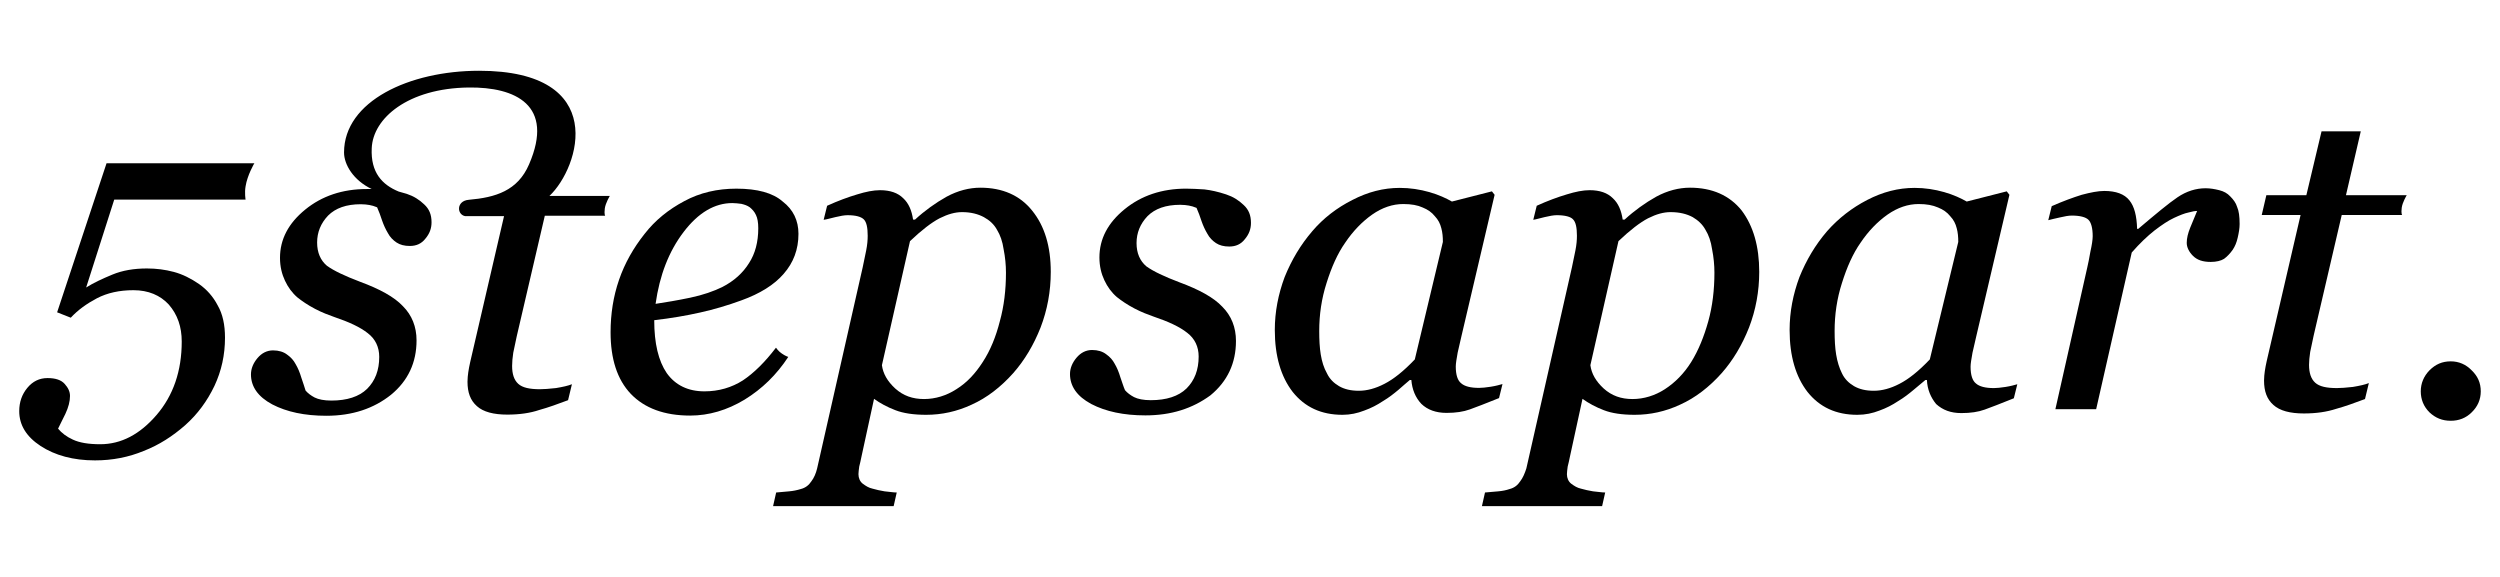
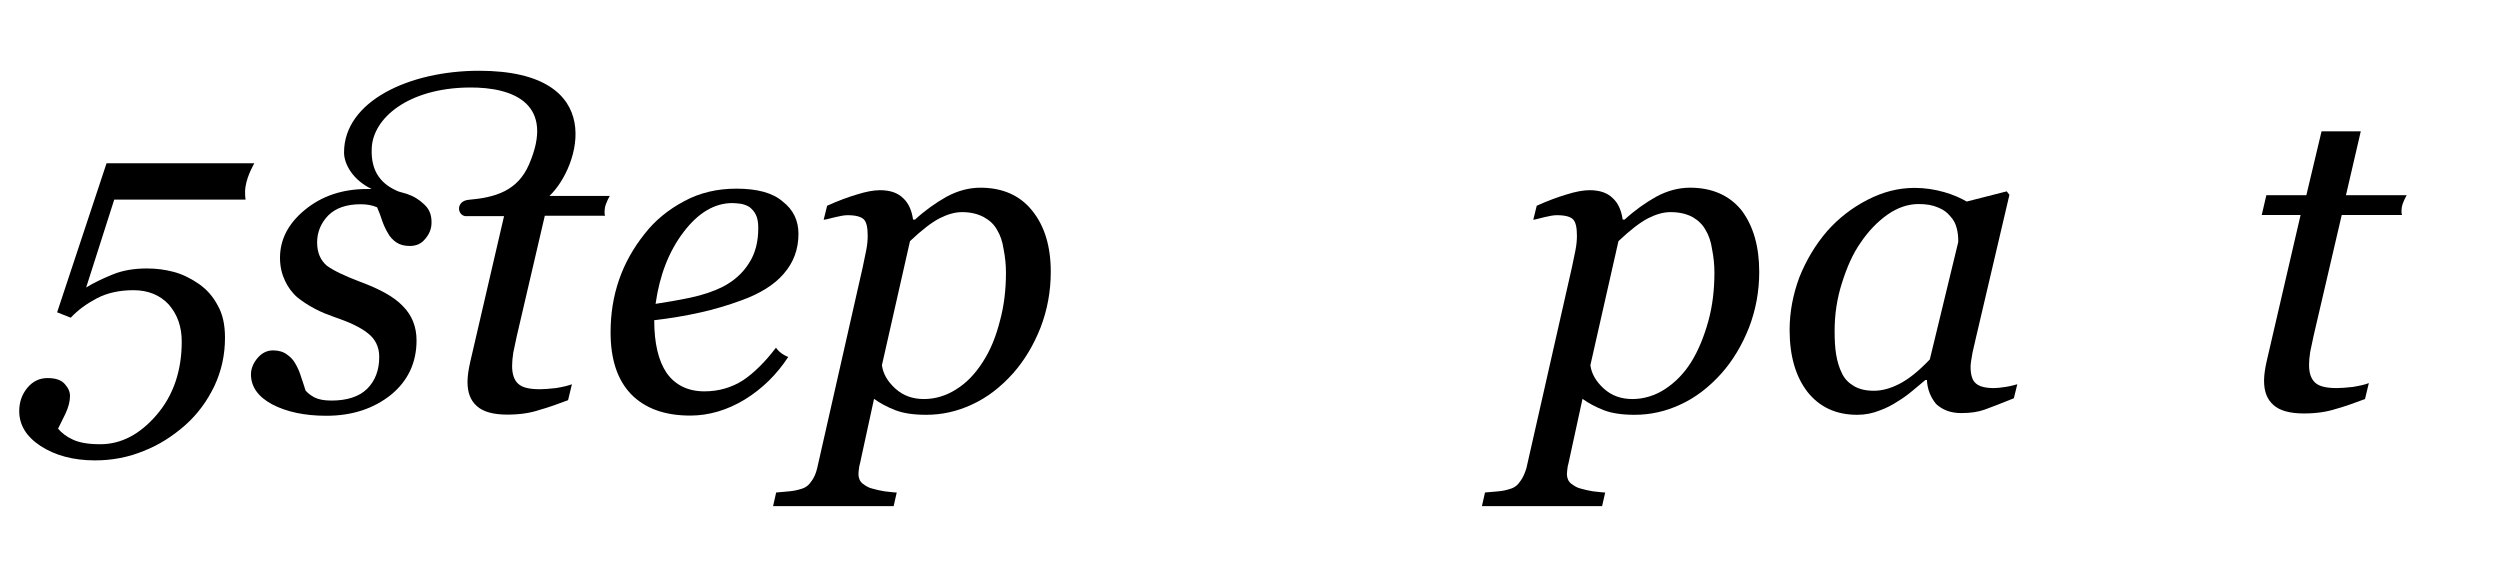
<svg xmlns="http://www.w3.org/2000/svg" version="1.1" id="Layer_1" x="0px" y="0px" width="130px" height="30px" viewBox="0 0 130 30" style="enable-background:new 0 0 130 30;" xml:space="preserve">
  <g id="_x35_stepsapart.">
    <g>
      <g>
        <path d="M13.22,8.5c0,0-0.36,0.61-0.45,1.19c-0.06,0.34,0,0.69,0,0.69H5.94l-1.46,4.57c0.38-0.24,0.83-0.45,1.36-0.67 c0.53-0.22,1.13-0.32,1.8-0.32c0.49,0,0.95,0.06,1.4,0.18c0.45,0.12,0.89,0.34,1.31,0.63c0.4,0.28,0.73,0.65,0.97,1.11 c0.26,0.45,0.38,1.01,0.38,1.68c0,0.89-0.18,1.72-0.55,2.51c-0.38,0.79-0.87,1.46-1.52,2.04c-0.65,0.57-1.36,1.03-2.16,1.34 c-0.77,0.32-1.62,0.49-2.53,0.49c-1.13,0-2.08-0.26-2.83-0.75S1,22.09,1,21.38c0-0.47,0.14-0.87,0.42-1.21s0.63-0.51,1.05-0.51 c0.42,0,0.71,0.1,0.89,0.3s0.28,0.4,0.28,0.63c0,0.28-0.08,0.59-0.24,0.93c-0.16,0.34-0.3,0.59-0.38,0.77 c0.18,0.22,0.44,0.42,0.77,0.57c0.34,0.16,0.81,0.24,1.42,0.24c1.09,0,2.06-0.51,2.93-1.52s1.31-2.29,1.31-3.82 c0-0.77-0.22-1.4-0.67-1.92c-0.45-0.49-1.07-0.75-1.84-0.75c-0.73,0-1.36,0.14-1.9,0.42c-0.53,0.28-0.99,0.61-1.36,1.01 l-0.71-0.28l2.57-7.75h7.69V8.5z" />
      </g>
    </g>
    <path d="M54.64,14.14c0,1.01-0.18,1.98-0.53,2.89c-0.36,0.91-0.83,1.7-1.42,2.37c-0.65,0.73-1.38,1.29-2.16,1.64 c-0.77,0.36-1.56,0.53-2.37,0.53c-0.65,0-1.19-0.08-1.6-0.24c-0.42-0.16-0.79-0.36-1.11-0.59l-0.65,2.99 c-0.04,0.2-0.08,0.38-0.12,0.53c-0.02,0.16-0.04,0.3-0.04,0.4c0,0.2,0.08,0.38,0.22,0.49c0.16,0.12,0.32,0.22,0.51,0.26 c0.2,0.06,0.4,0.1,0.63,0.14c0.24,0.02,0.45,0.06,0.63,0.06l-0.16,0.71H40.2l0.16-0.71c0.24-0.02,0.47-0.04,0.67-0.06 c0.22-0.02,0.42-0.06,0.61-0.12c0.24-0.06,0.42-0.2,0.55-0.4c0.14-0.18,0.24-0.42,0.3-0.67l2.37-10.46 c0.06-0.3,0.12-0.57,0.18-0.87c0.06-0.3,0.08-0.55,0.08-0.77c0-0.42-0.06-0.71-0.2-0.85c-0.14-0.14-0.42-0.22-0.85-0.22 c-0.16,0-0.38,0.04-0.63,0.1c-0.26,0.06-0.45,0.12-0.61,0.14l0.18-0.73c0.57-0.26,1.09-0.45,1.56-0.59 c0.45-0.14,0.85-0.22,1.19-0.22c0.53,0,0.93,0.14,1.21,0.42c0.28,0.26,0.44,0.63,0.51,1.11h0.1c0.51-0.47,1.07-0.87,1.64-1.19 c0.59-0.32,1.19-0.47,1.76-0.47c1.15,0,2.06,0.4,2.69,1.19C54.32,11.75,54.64,12.81,54.64,14.14z M51.1,18.83 c0.4-0.61,0.69-1.33,0.89-2.12c0.22-0.79,0.32-1.64,0.32-2.53c0-0.4-0.04-0.81-0.12-1.21c-0.06-0.42-0.18-0.75-0.34-1.01 c-0.16-0.3-0.4-0.51-0.69-0.67c-0.3-0.16-0.67-0.26-1.13-0.26c-0.36,0-0.73,0.1-1.17,0.32c-0.42,0.22-0.93,0.61-1.54,1.19 l-1.46,6.45c0.06,0.44,0.28,0.83,0.69,1.21c0.42,0.38,0.91,0.55,1.5,0.55c0.59,0,1.17-0.18,1.68-0.51 C50.29,19.89,50.72,19.42,51.1,18.83z" />
-     <path d="M59.56,21.6c-1.13,0-2.06-0.2-2.81-0.59c-0.75-0.4-1.11-0.93-1.11-1.56c0-0.3,0.12-0.59,0.34-0.85 c0.22-0.26,0.49-0.4,0.81-0.4c0.3,0,0.55,0.08,0.73,0.22c0.2,0.14,0.34,0.3,0.44,0.49c0.12,0.2,0.22,0.44,0.3,0.71 c0.1,0.28,0.16,0.49,0.24,0.67c0.12,0.14,0.28,0.26,0.47,0.36c0.2,0.1,0.49,0.16,0.87,0.16c0.81,0,1.44-0.2,1.86-0.61 c0.42-0.42,0.63-0.97,0.63-1.66c0-0.51-0.2-0.93-0.59-1.23c-0.4-0.32-0.99-0.59-1.76-0.85c-0.28-0.1-0.61-0.22-0.99-0.42 c-0.38-0.2-0.67-0.4-0.91-0.59c-0.28-0.24-0.49-0.53-0.65-0.87c-0.16-0.34-0.26-0.73-0.26-1.19c0-0.97,0.44-1.8,1.31-2.51 s1.94-1.07,3.2-1.07c0.3,0,0.61,0.02,0.95,0.04c0.34,0.04,0.71,0.12,1.13,0.26c0.36,0.12,0.65,0.3,0.91,0.55 c0.26,0.24,0.38,0.53,0.38,0.93c0,0.32-0.1,0.59-0.32,0.85c-0.2,0.26-0.47,0.38-0.81,0.38c-0.28,0-0.51-0.06-0.69-0.18 c-0.18-0.12-0.34-0.28-0.45-0.49c-0.12-0.2-0.22-0.42-0.3-0.65c-0.08-0.24-0.16-0.47-0.26-0.69c-0.14-0.06-0.28-0.1-0.4-0.12 c-0.12-0.02-0.26-0.04-0.45-0.04c-0.75,0-1.31,0.2-1.7,0.59c-0.38,0.4-0.57,0.87-0.57,1.4c0,0.53,0.18,0.93,0.51,1.21 c0.36,0.26,0.93,0.53,1.72,0.83c1.03,0.38,1.78,0.79,2.23,1.27c0.47,0.47,0.71,1.07,0.71,1.78c0,1.15-0.44,2.1-1.33,2.83 C62.01,21.24,60.91,21.6,59.56,21.6z" />
    <path d="M41.52,12.16c0,0.81-0.26,1.5-0.77,2.08c-0.49,0.57-1.23,1.03-2.2,1.38c-0.71,0.26-1.42,0.47-2.14,0.63 c-0.71,0.16-1.52,0.3-2.39,0.4c0,1.21,0.22,2.12,0.65,2.75c0.45,0.63,1.11,0.95,1.96,0.95c0.75,0,1.42-0.2,2-0.57 c0.57-0.38,1.15-0.95,1.72-1.7c0,0,0.14,0.2,0.3,0.3c0.16,0.12,0.34,0.18,0.34,0.18c-0.61,0.93-1.36,1.66-2.27,2.22 c-0.91,0.55-1.86,0.83-2.83,0.83c-1.34,0-2.37-0.38-3.09-1.13c-0.71-0.75-1.05-1.82-1.05-3.2c0-0.95,0.14-1.86,0.44-2.73 c0.3-0.87,0.75-1.66,1.33-2.39c0.55-0.71,1.25-1.27,2.06-1.7c0.81-0.44,1.72-0.65,2.71-0.65c1.09,0,1.9,0.22,2.41,0.67 C41.25,10.9,41.52,11.47,41.52,12.16z M39.43,11.87c0-0.3-0.04-0.53-0.12-0.69c-0.08-0.18-0.2-0.3-0.32-0.4 c-0.14-0.1-0.28-0.14-0.44-0.18c-0.16-0.02-0.32-0.04-0.47-0.04c-0.91,0-1.76,0.49-2.53,1.5s-1.25,2.25-1.46,3.74 c0.53-0.08,1.13-0.18,1.8-0.32c0.67-0.14,1.23-0.34,1.66-0.55c0.63-0.32,1.09-0.75,1.4-1.25C39.27,13.19,39.43,12.58,39.43,11.87z" />
-     <path d="M73.39,19.76h-0.08c-0.16,0.14-0.38,0.32-0.59,0.51c-0.24,0.2-0.49,0.4-0.81,0.59c-0.3,0.2-0.61,0.36-0.97,0.49 c-0.36,0.14-0.73,0.22-1.13,0.22c-1.11,0-1.96-0.4-2.59-1.19c-0.61-0.79-0.93-1.86-0.93-3.22c0-0.95,0.18-1.86,0.51-2.75 c0.36-0.89,0.83-1.68,1.44-2.39c0.57-0.67,1.27-1.21,2.08-1.62c0.81-0.42,1.62-0.63,2.47-0.63c0.53,0,1.05,0.08,1.54,0.22 s0.87,0.32,1.17,0.49l2.08-0.53l0.14,0.18L76,17.46c-0.06,0.24-0.12,0.51-0.2,0.87c-0.06,0.34-0.1,0.57-0.1,0.73 c0,0.44,0.1,0.73,0.28,0.87c0.18,0.16,0.49,0.24,0.93,0.24c0.14,0,0.36-0.02,0.61-0.06c0.26-0.04,0.47-0.1,0.61-0.14l-0.18,0.73 c-0.69,0.28-1.19,0.47-1.52,0.59s-0.73,0.18-1.21,0.18c-0.55,0-0.99-0.16-1.31-0.47C73.6,20.67,73.43,20.25,73.39,19.76z M75.03,12.58c0-0.26-0.02-0.49-0.08-0.71c-0.06-0.24-0.16-0.44-0.34-0.63c-0.16-0.2-0.36-0.34-0.63-0.45 c-0.26-0.12-0.59-0.18-1.01-0.18c-0.55,0-1.09,0.18-1.62,0.55c-0.51,0.36-0.99,0.85-1.4,1.46c-0.4,0.57-0.71,1.27-0.97,2.1 c-0.26,0.81-0.38,1.64-0.38,2.49c0,0.45,0.02,0.87,0.08,1.23c0.06,0.36,0.16,0.69,0.32,0.97c0.14,0.3,0.36,0.51,0.63,0.67 c0.28,0.16,0.61,0.24,1.03,0.24s0.87-0.12,1.33-0.36c0.47-0.24,0.99-0.65,1.58-1.27L75.03,12.58z" />
    <path d="M91.48,14.14c0,1.01-0.18,1.98-0.53,2.89c-0.36,0.91-0.83,1.7-1.42,2.37c-0.65,0.73-1.38,1.29-2.16,1.64 c-0.77,0.36-1.56,0.53-2.37,0.53c-0.65,0-1.19-0.08-1.6-0.24c-0.42-0.16-0.79-0.36-1.11-0.59l-0.65,2.99 c-0.04,0.2-0.08,0.38-0.12,0.53c-0.02,0.16-0.04,0.3-0.04,0.4c0,0.2,0.08,0.38,0.22,0.49c0.16,0.12,0.32,0.22,0.51,0.26 c0.2,0.06,0.4,0.1,0.63,0.14c0.24,0.02,0.45,0.06,0.63,0.06l-0.16,0.71h-6.25l0.16-0.71c0.24-0.02,0.47-0.04,0.69-0.06 c0.22-0.02,0.42-0.06,0.59-0.12c0.24-0.06,0.42-0.2,0.55-0.4c0.14-0.18,0.24-0.42,0.32-0.67l2.37-10.46 c0.06-0.3,0.12-0.57,0.18-0.87c0.06-0.3,0.08-0.55,0.08-0.77c0-0.42-0.06-0.71-0.2-0.85c-0.12-0.14-0.42-0.22-0.85-0.22 c-0.16,0-0.38,0.04-0.63,0.1c-0.26,0.06-0.45,0.12-0.59,0.14l0.18-0.73c0.57-0.26,1.09-0.45,1.56-0.59 c0.45-0.14,0.85-0.22,1.19-0.22c0.53,0,0.93,0.14,1.21,0.42c0.28,0.26,0.44,0.63,0.51,1.11h0.1c0.51-0.47,1.07-0.87,1.64-1.19 c0.59-0.32,1.19-0.47,1.76-0.47c1.15,0,2.06,0.4,2.69,1.19C91.17,11.75,91.48,12.81,91.48,14.14z M87.94,18.83 c0.38-0.61,0.67-1.33,0.89-2.12c0.22-0.79,0.32-1.64,0.32-2.53c0-0.4-0.04-0.81-0.12-1.21c-0.06-0.42-0.18-0.75-0.34-1.01 c-0.16-0.3-0.4-0.51-0.67-0.67c-0.3-0.16-0.67-0.26-1.15-0.26c-0.36,0-0.73,0.1-1.17,0.32c-0.42,0.22-0.93,0.61-1.54,1.19 l-1.46,6.45c0.06,0.44,0.28,0.83,0.69,1.21c0.42,0.38,0.91,0.55,1.5,0.55c0.59,0,1.17-0.18,1.68-0.51 C87.11,19.89,87.57,19.42,87.94,18.83z" />
    <path d="M100.2,19.76h-0.08c-0.16,0.14-0.38,0.32-0.61,0.51c-0.24,0.2-0.49,0.4-0.81,0.59c-0.3,0.2-0.61,0.36-0.97,0.49 c-0.36,0.14-0.73,0.22-1.15,0.22c-1.11,0-1.96-0.4-2.59-1.19c-0.61-0.79-0.93-1.86-0.93-3.22c0-0.95,0.18-1.86,0.51-2.75 c0.36-0.89,0.83-1.68,1.44-2.39c0.59-0.67,1.29-1.21,2.08-1.62c0.81-0.42,1.62-0.63,2.47-0.63c0.53,0,1.05,0.08,1.54,0.22 c0.49,0.14,0.87,0.32,1.17,0.49l2.08-0.53l0.14,0.18l-1.72,7.34c-0.06,0.24-0.12,0.51-0.2,0.87c-0.06,0.34-0.1,0.57-0.1,0.73 c0,0.44,0.1,0.73,0.28,0.87c0.18,0.16,0.49,0.24,0.93,0.24c0.14,0,0.36-0.02,0.61-0.06c0.26-0.04,0.47-0.1,0.61-0.14l-0.18,0.73 c-0.69,0.28-1.19,0.47-1.52,0.59s-0.73,0.18-1.21,0.18c-0.55,0-0.97-0.16-1.31-0.47C100.4,20.67,100.22,20.25,100.2,19.76z M101.83,12.58c0-0.26-0.02-0.49-0.08-0.71c-0.06-0.24-0.16-0.44-0.34-0.63c-0.16-0.2-0.36-0.34-0.63-0.45 c-0.28-0.12-0.59-0.18-1.01-0.18c-0.55,0-1.09,0.18-1.62,0.55c-0.51,0.36-0.99,0.85-1.4,1.46c-0.4,0.57-0.71,1.27-0.97,2.1 c-0.26,0.81-0.38,1.64-0.38,2.49c0,0.45,0.02,0.87,0.08,1.23c0.06,0.36,0.16,0.69,0.3,0.97c0.14,0.3,0.36,0.51,0.63,0.67 c0.28,0.16,0.61,0.24,1.03,0.24c0.42,0,0.87-0.12,1.33-0.36c0.47-0.24,0.99-0.65,1.58-1.27L101.83,12.58z" />
-     <path d="M116.46,11.65c0,0.22-0.04,0.45-0.1,0.71c-0.06,0.26-0.14,0.45-0.26,0.63c-0.14,0.2-0.3,0.36-0.45,0.47 c-0.16,0.1-0.4,0.16-0.69,0.16c-0.42,0-0.71-0.1-0.93-0.32c-0.2-0.2-0.32-0.44-0.32-0.67c0-0.24,0.06-0.49,0.18-0.79 c0.12-0.3,0.24-0.59,0.36-0.87c-0.1,0-0.24,0.02-0.45,0.08c-0.2,0.04-0.45,0.14-0.75,0.28c-0.3,0.14-0.63,0.36-1.01,0.65 c-0.38,0.3-0.77,0.67-1.19,1.15L109,21.28h-2.12l1.66-7.38c0.04-0.18,0.1-0.45,0.16-0.81c0.08-0.36,0.12-0.63,0.12-0.81 c0-0.42-0.08-0.71-0.22-0.85c-0.14-0.14-0.44-0.22-0.87-0.22c-0.16,0-0.38,0.04-0.63,0.1c-0.26,0.06-0.45,0.1-0.59,0.14l0.18-0.73 c0.59-0.26,1.11-0.45,1.56-0.59c0.45-0.12,0.85-0.2,1.17-0.2c0.61,0,1.05,0.16,1.31,0.49c0.26,0.32,0.38,0.81,0.4,1.48h0.06 c0.91-0.77,1.58-1.33,2.04-1.64c0.47-0.32,0.97-0.47,1.46-0.47c0.24,0,0.47,0.04,0.71,0.1c0.24,0.06,0.42,0.16,0.57,0.32 c0.16,0.16,0.3,0.34,0.36,0.55C116.42,10.96,116.46,11.25,116.46,11.65z" />
-     <path d="M129,20.35c0,0.42-0.16,0.79-0.47,1.09c-0.3,0.3-0.67,0.44-1.09,0.44c-0.44,0-0.79-0.14-1.11-0.44 c-0.3-0.3-0.45-0.67-0.45-1.09s0.16-0.79,0.45-1.09c0.32-0.32,0.67-0.47,1.11-0.47c0.42,0,0.79,0.16,1.09,0.47 C128.84,19.56,129,19.91,129,20.35z" />
    <path d="M119.8,21.5c-0.71,0-1.25-0.14-1.58-0.44c-0.34-0.3-0.49-0.71-0.49-1.27c0-0.18,0.02-0.34,0.04-0.49 c0.02-0.16,0.06-0.34,0.1-0.53l1.76-7.59h-2.02l0.24-1.03h2.08l0.79-3.32h2.04l-0.77,3.32h3.16c0,0-0.22,0.36-0.26,0.65 c-0.04,0.32,0.02,0.38,0.02,0.38h-3.14l-1.46,6.27c-0.06,0.3-0.12,0.57-0.18,0.85c-0.04,0.26-0.06,0.49-0.06,0.67 c0,0.42,0.1,0.73,0.32,0.93c0.22,0.2,0.59,0.28,1.13,0.28c0.2,0,0.47-0.02,0.83-0.06c0.36-0.06,0.63-0.12,0.83-0.2l-0.2,0.83 c-0.53,0.2-1.03,0.38-1.5,0.51C120.99,21.42,120.44,21.5,119.8,21.5z" />
    <path d="M19.33,7.71c-0.06,1.27,0.55,1.9,1.4,2.25c0.14,0.04,0.28,0.08,0.42,0.12c0.36,0.12,0.65,0.3,0.91,0.55 c0.26,0.24,0.38,0.53,0.38,0.93c0,0.32-0.1,0.59-0.32,0.85c-0.2,0.26-0.47,0.38-0.81,0.38c-0.28,0-0.51-0.06-0.69-0.18 c-0.18-0.12-0.34-0.28-0.45-0.49c-0.12-0.2-0.22-0.42-0.3-0.65c-0.08-0.24-0.16-0.47-0.26-0.69c-0.14-0.06-0.28-0.1-0.4-0.12 c-0.12-0.02-0.26-0.04-0.45-0.04c-0.75,0-1.31,0.2-1.7,0.59c-0.38,0.4-0.57,0.87-0.57,1.4c0,0.53,0.18,0.93,0.51,1.21 c0.36,0.26,0.93,0.53,1.72,0.83c1.03,0.38,1.78,0.79,2.23,1.27c0.47,0.47,0.71,1.07,0.71,1.78c0,1.15-0.44,2.1-1.33,2.83 c-0.89,0.71-2,1.09-3.36,1.09c-1.13,0-2.06-0.2-2.81-0.59c-0.75-0.4-1.11-0.93-1.11-1.56c0-0.3,0.12-0.59,0.34-0.85 c0.22-0.26,0.49-0.4,0.81-0.4c0.3,0,0.55,0.08,0.73,0.22c0.2,0.14,0.34,0.3,0.44,0.49c0.12,0.2,0.22,0.44,0.3,0.71 c0.1,0.28,0.16,0.49,0.22,0.67c0.12,0.14,0.28,0.26,0.47,0.36c0.2,0.1,0.49,0.16,0.87,0.16c0.81,0,1.44-0.2,1.86-0.61 c0.42-0.42,0.63-0.97,0.63-1.66c0-0.51-0.2-0.93-0.59-1.23c-0.4-0.32-0.99-0.59-1.76-0.85c-0.28-0.1-0.61-0.22-0.99-0.42 c-0.38-0.2-0.67-0.4-0.91-0.59c-0.28-0.24-0.49-0.53-0.65-0.87c-0.16-0.34-0.26-0.73-0.26-1.19c0-0.97,0.44-1.8,1.31-2.51 c0.87-0.71,1.94-1.07,3.2-1.07c0.08,0,0.16,0,0.26,0c-0.95-0.45-1.44-1.27-1.44-1.9c0-2.67,3.4-4.25,7.02-4.25 c6.78,0,5.24,5.02,3.66,6.51h3.14c0,0-0.22,0.36-0.26,0.65c-0.04,0.32,0.02,0.38,0.02,0.38h-3.14l-1.46,6.27 c-0.06,0.3-0.12,0.57-0.18,0.85c-0.04,0.26-0.06,0.49-0.06,0.69c0,0.42,0.1,0.73,0.32,0.93s0.59,0.28,1.13,0.28 c0.2,0,0.47-0.02,0.83-0.06c0.36-0.06,0.63-0.12,0.83-0.2l-0.2,0.83c-0.53,0.2-1.03,0.38-1.5,0.51c-0.47,0.16-1.03,0.24-1.66,0.24 c-0.71,0-1.25-0.14-1.58-0.44c-0.34-0.3-0.49-0.71-0.49-1.27c0-0.18,0.02-0.34,0.04-0.49c0.02-0.16,0.06-0.34,0.1-0.53l1.76-7.59 h-2.02c-0.44-0.08-0.47-0.79,0.18-0.85c1.4-0.12,2.55-0.47,3.14-1.84c1.34-3.09-0.71-4.03-3.14-4C21.21,4.59,19.39,6.15,19.33,7.71 z" />
  </g>
</svg>